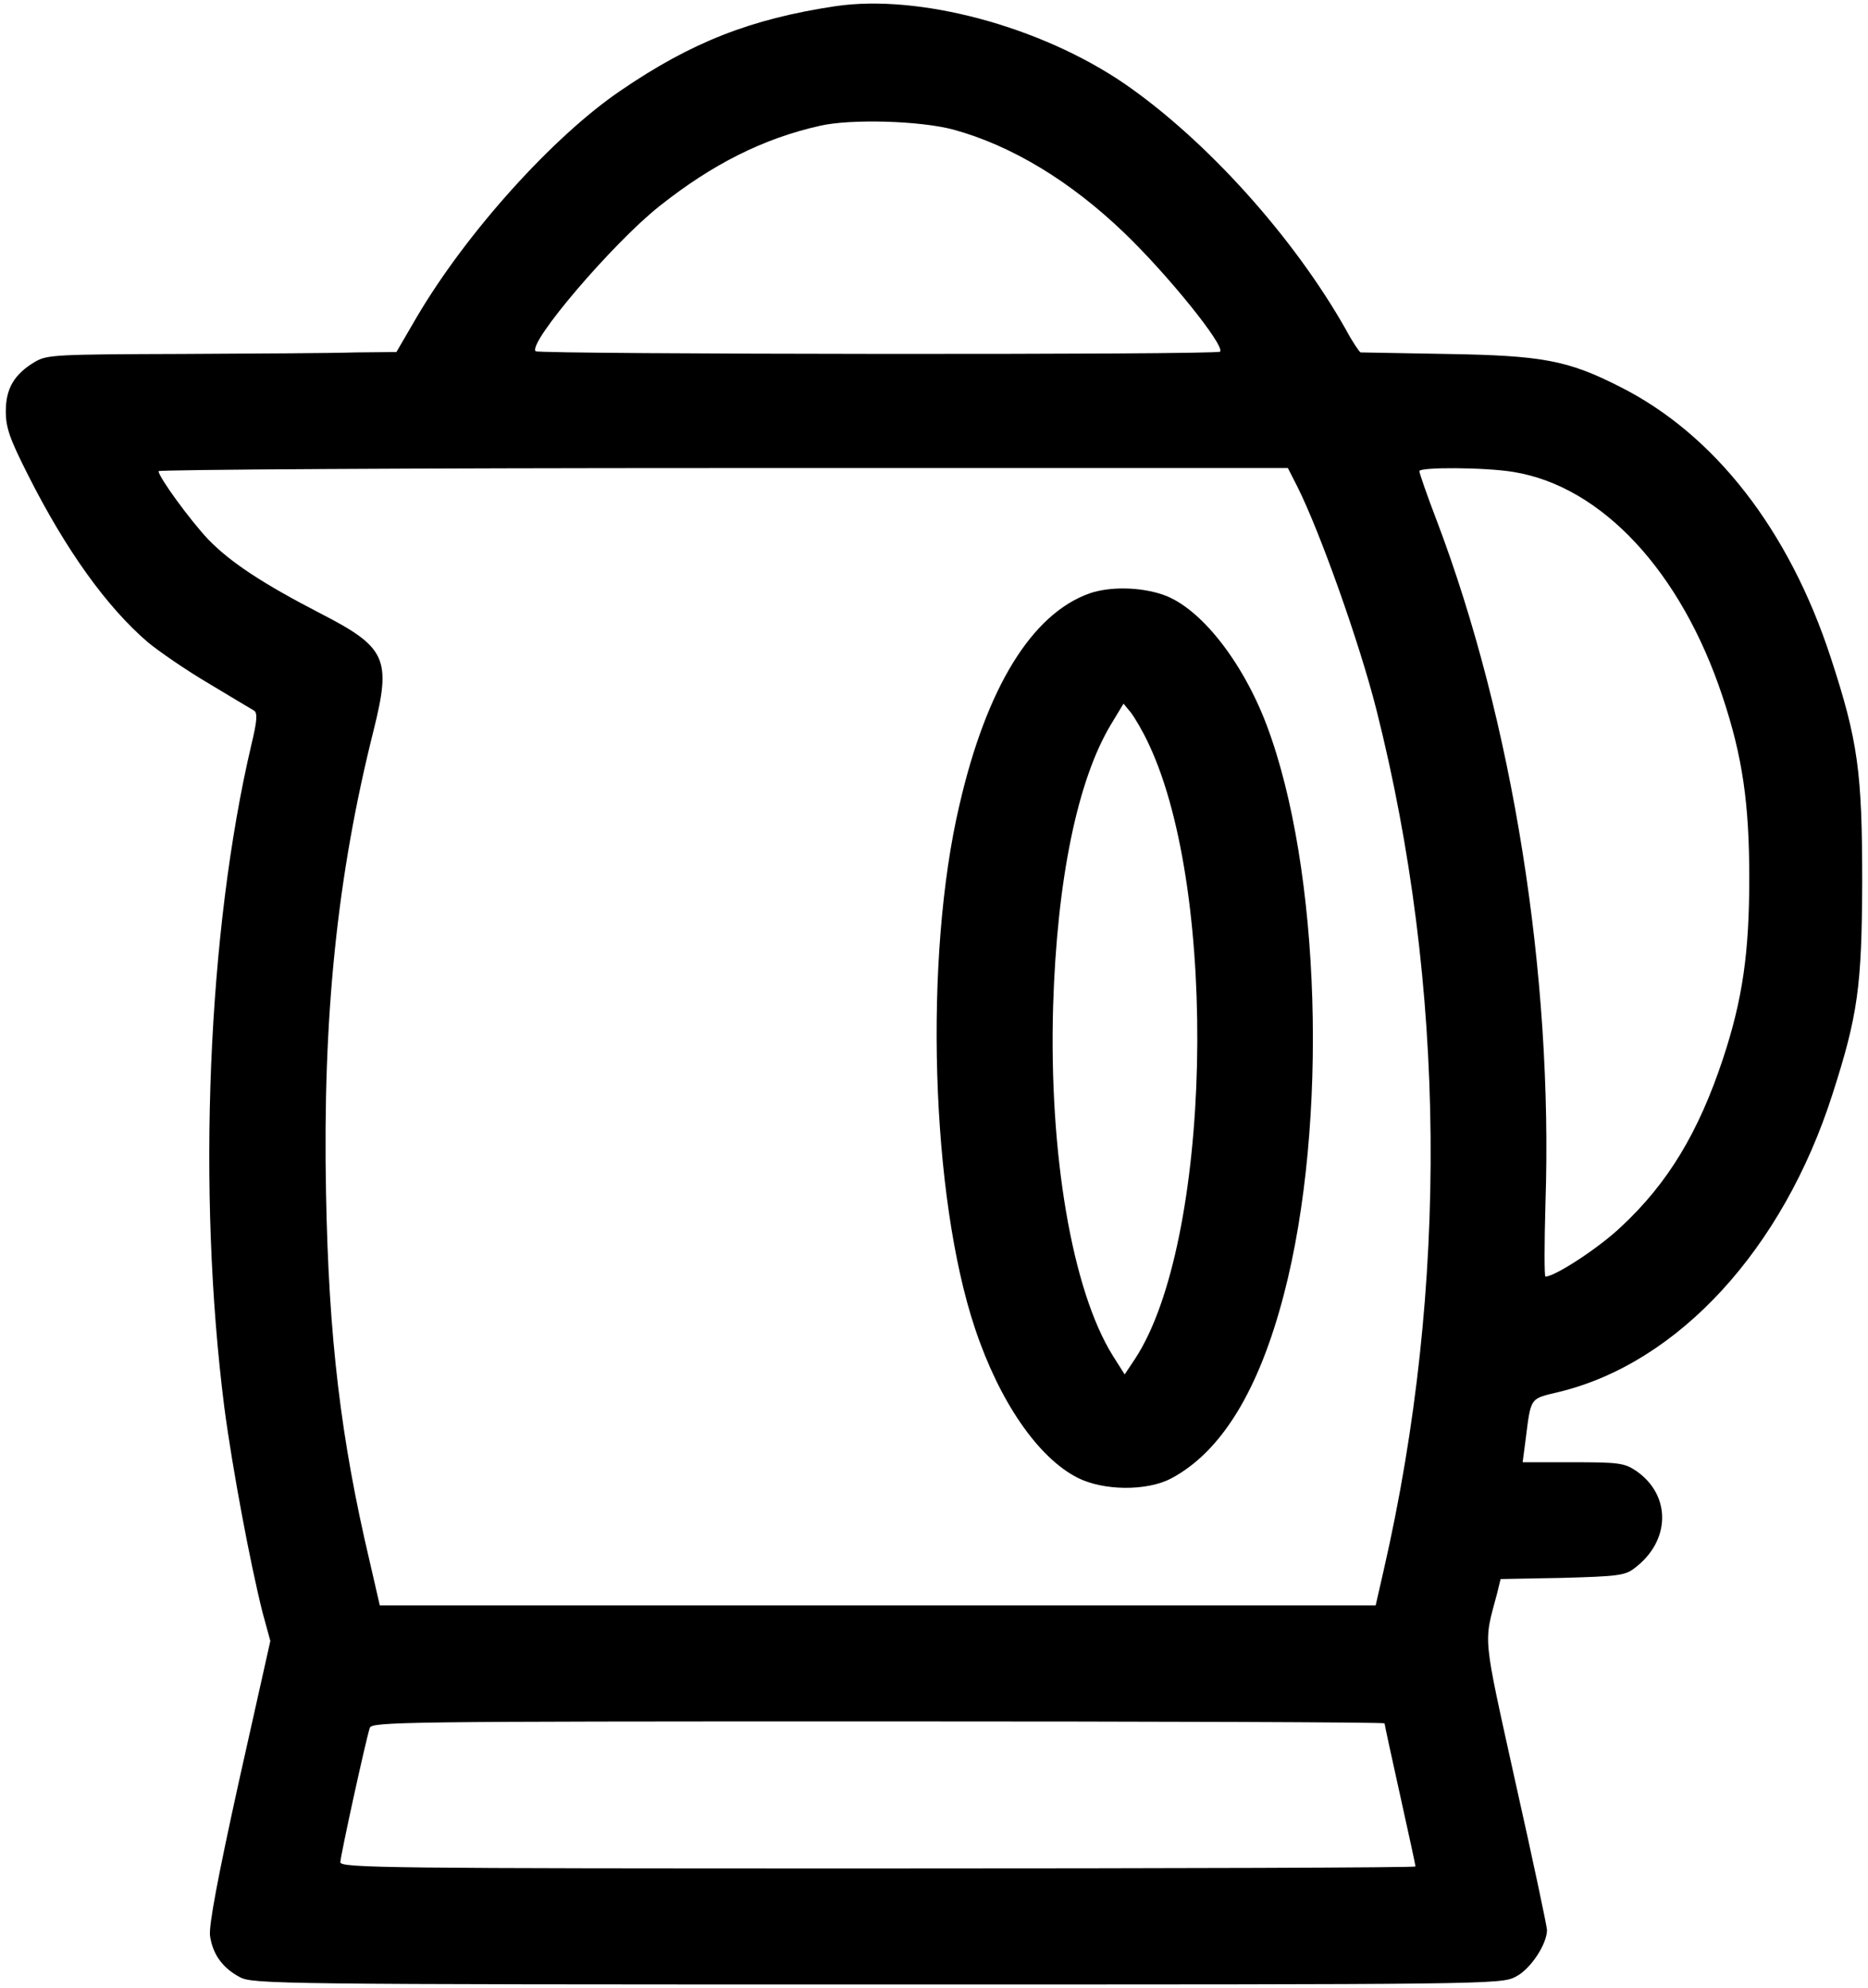
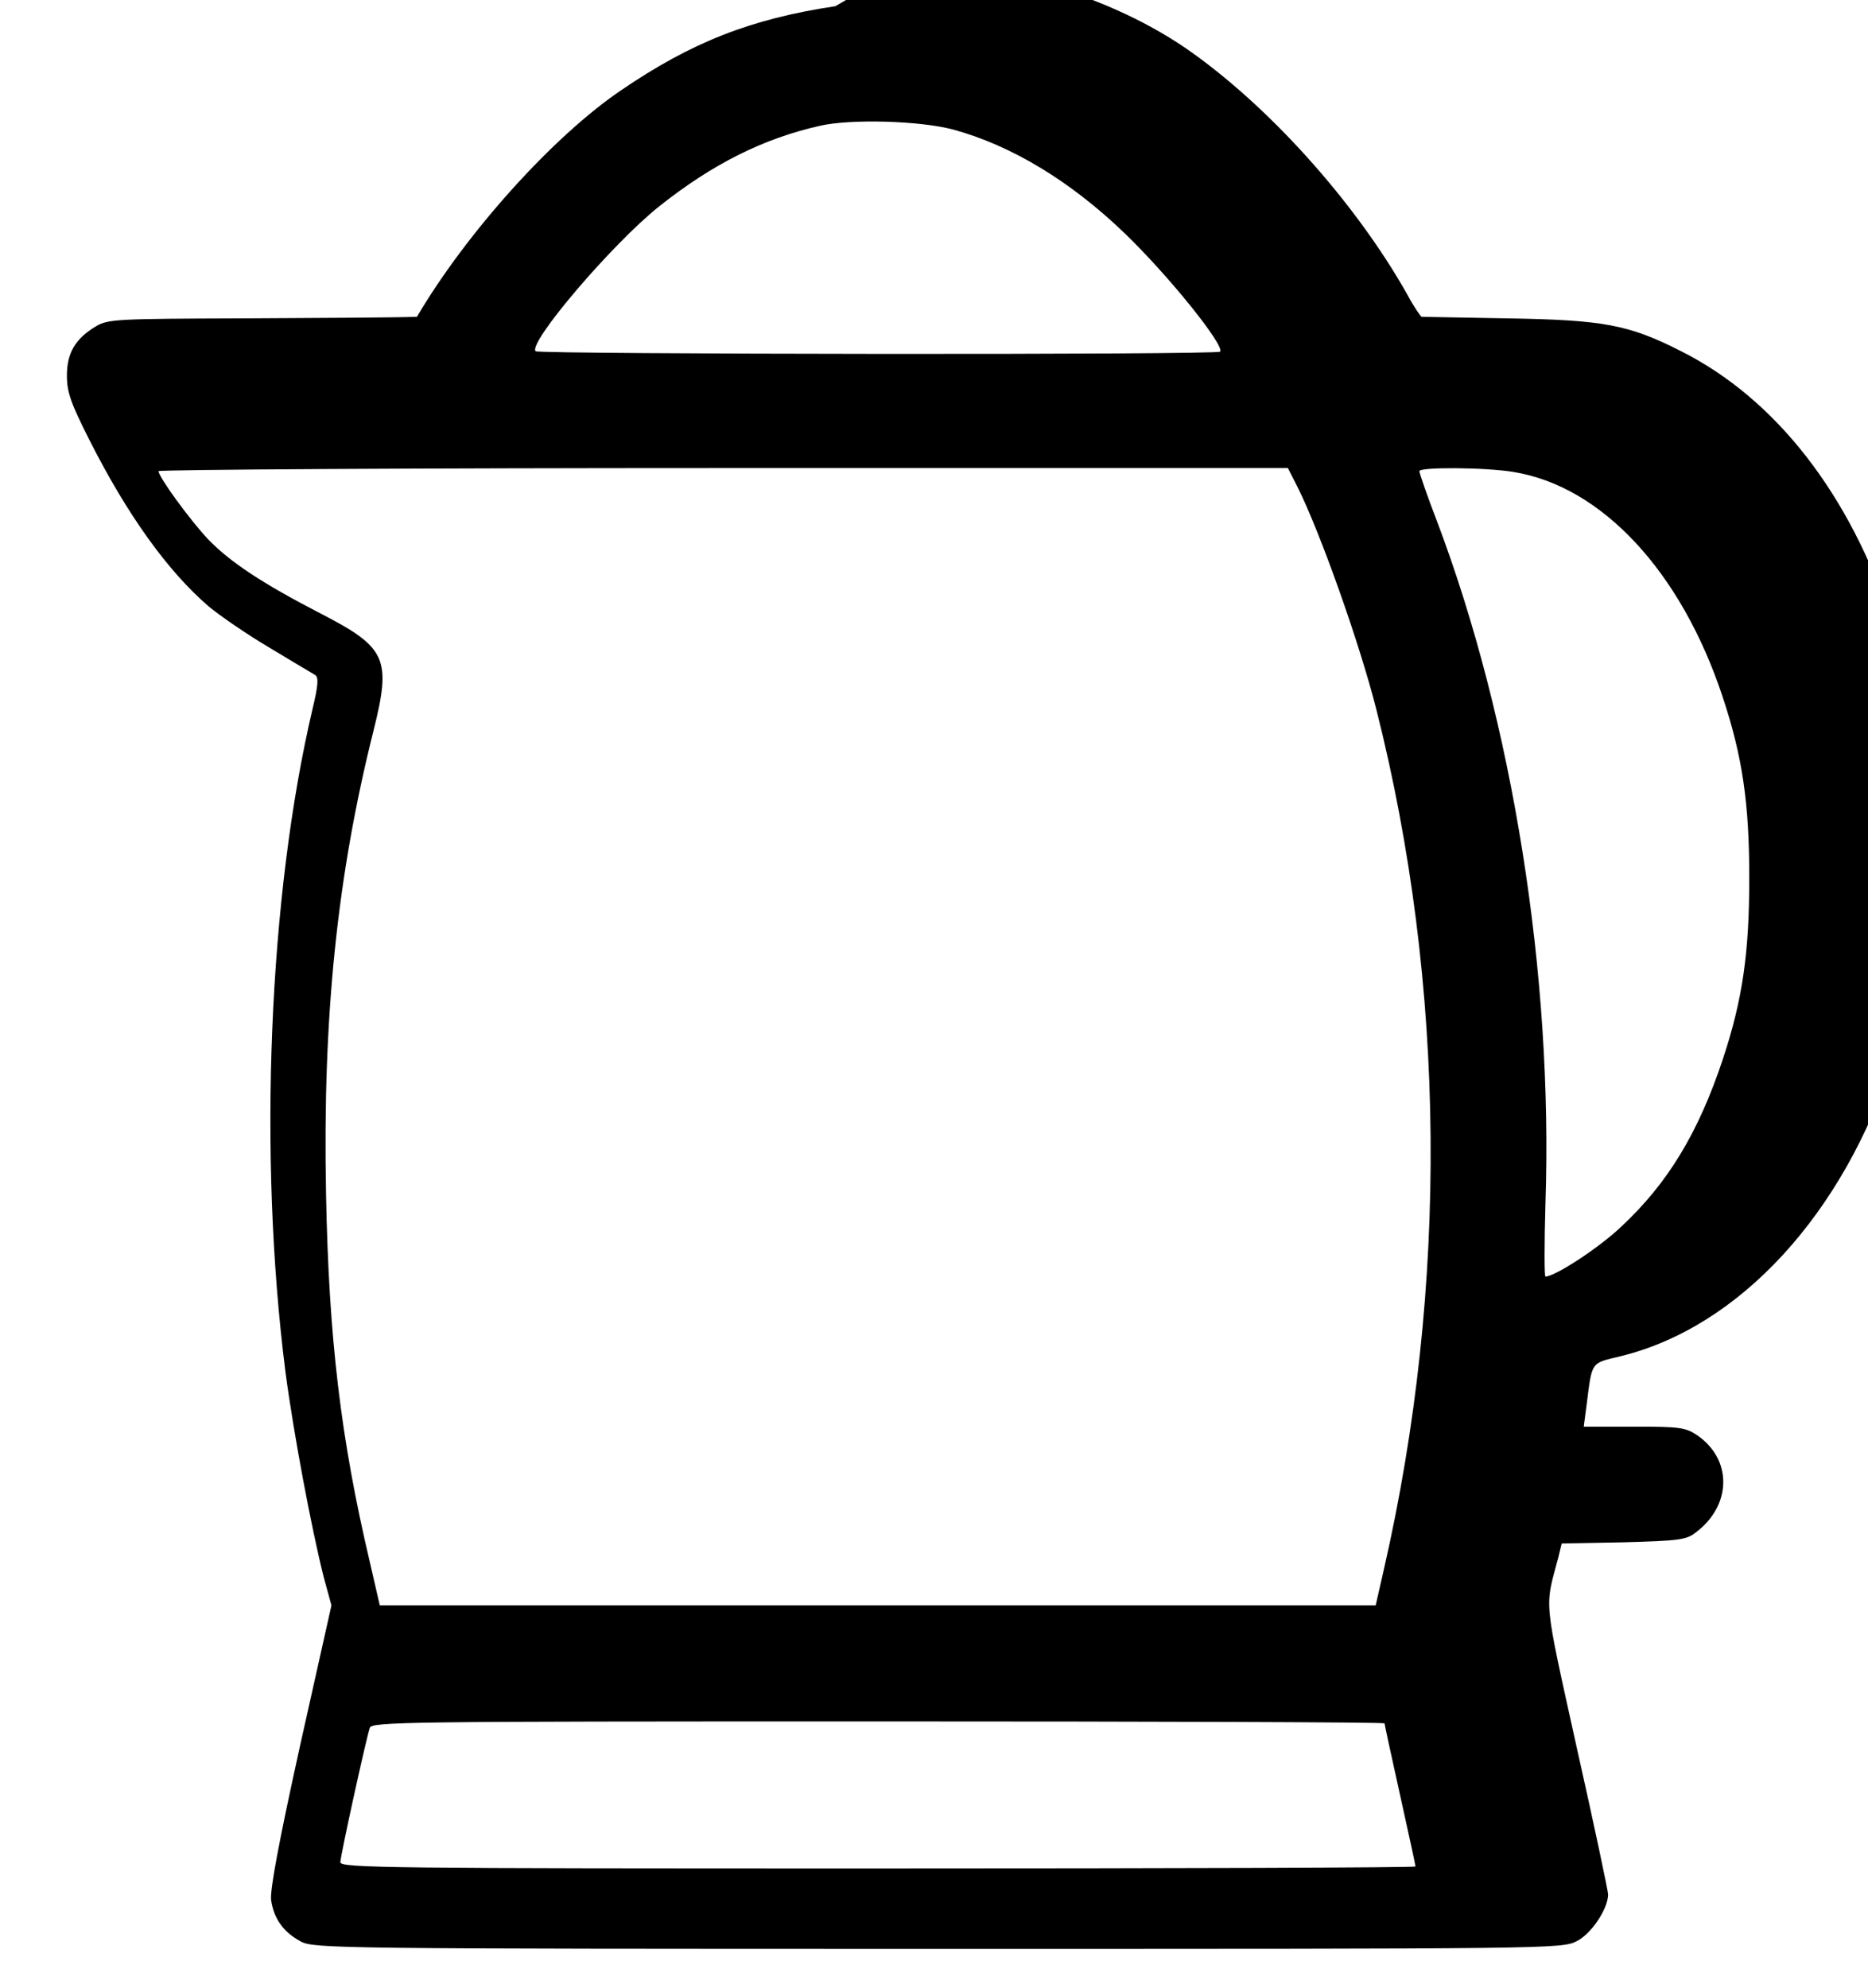
<svg xmlns="http://www.w3.org/2000/svg" version="1.0" width="483pt" height="514pt" viewBox="0 0 483 514" preserveAspectRatio="xMidYMid meet">
  <g transform="translate(0,514) scale(0.1,-0.1)" fill="#000000" stroke="none">
-     <path d="M2160 5124 c-219 -33 -372 -93 -555 -218 -174 -118 -398 -366 -527 -585 l-53 -91 -105 -1 c-58 -2 -260 -3 -450 -4 -325 -1 -348 -2 -379 -20 -54 -32 -76 -69 -76 -128 0 -43 10 -71 58 -166 98 -194 203 -340 309 -431 29 -24 100 -73 158 -107 58 -35 110 -66 117 -70 9 -6 8 -26 -7 -88 -113 -481 -141 -1154 -70 -1713 21 -159 67 -404 99 -531 l20 -73 -81 -362 c-56 -254 -78 -373 -75 -400 7 -48 32 -83 77 -107 33 -18 97 -19 1648 -19 1584 0 1613 0 1651 20 38 19 81 84 81 121 0 8 -36 179 -81 379 -87 394 -83 359 -48 491 l9 37 159 3 c142 4 163 6 187 25 94 70 96 189 4 252 -30 20 -45 22 -163 22 l-130 0 7 53 c15 118 10 110 88 129 308 75 578 369 706 769 66 205 76 279 77 549 0 285 -11 365 -81 579 -108 331 -301 579 -547 702 -134 68 -200 80 -447 84 -118 2 -218 4 -222 4 -3 1 -21 27 -38 59 -135 239 -361 490 -573 636 -217 148 -530 232 -747 200z m305 -319 c150 -41 303 -133 444 -269 113 -109 257 -288 246 -305 -5 -9 -1762 -7 -1770 1 -21 21 199 279 320 375 136 108 268 175 416 208 79 18 258 13 344 -10z m890 -924 c58 -116 160 -402 204 -576 180 -713 187 -1489 19 -2223 l-21 -92 -1288 0 -1287 0 -26 113 c-75 318 -106 578 -113 952 -9 459 29 823 123 1197 46 185 34 214 -137 302 -149 77 -233 132 -291 192 -47 50 -128 161 -128 176 0 4 657 8 1460 8 l1460 0 25 -49z m558 39 c229 -37 434 -258 541 -581 52 -156 69 -277 69 -469 0 -192 -17 -313 -68 -467 -63 -190 -142 -321 -262 -433 -56 -54 -172 -130 -197 -130 -3 0 -3 84 0 188 20 592 -85 1249 -281 1766 -25 65 -45 123 -45 128 0 11 171 10 243 -2z m-333 -3235 c0 -3 18 -86 40 -185 22 -99 40 -182 40 -185 0 -3 -625 -5 -1390 -5 -1263 0 -1390 1 -1390 16 0 15 64 308 76 347 5 16 76 17 1315 17 720 0 1309 -2 1309 -5z" />
-     <path d="M2817 3606 c-149 -53 -266 -243 -336 -546 -93 -394 -74 -1014 40 -1354 63 -189 163 -334 265 -386 67 -34 179 -35 242 -2 130 69 227 227 292 477 115 442 95 1100 -45 1471 -63 166 -173 305 -269 337 -59 20 -137 21 -189 3z m154 -391 c182 -388 161 -1290 -37 -1589 l-26 -39 -31 49 c-105 169 -165 521 -154 903 10 327 63 585 150 729 l32 53 19 -23 c10 -13 32 -50 47 -83z" />
+     <path d="M2160 5124 c-219 -33 -372 -93 -555 -218 -174 -118 -398 -366 -527 -585 c-58 -2 -260 -3 -450 -4 -325 -1 -348 -2 -379 -20 -54 -32 -76 -69 -76 -128 0 -43 10 -71 58 -166 98 -194 203 -340 309 -431 29 -24 100 -73 158 -107 58 -35 110 -66 117 -70 9 -6 8 -26 -7 -88 -113 -481 -141 -1154 -70 -1713 21 -159 67 -404 99 -531 l20 -73 -81 -362 c-56 -254 -78 -373 -75 -400 7 -48 32 -83 77 -107 33 -18 97 -19 1648 -19 1584 0 1613 0 1651 20 38 19 81 84 81 121 0 8 -36 179 -81 379 -87 394 -83 359 -48 491 l9 37 159 3 c142 4 163 6 187 25 94 70 96 189 4 252 -30 20 -45 22 -163 22 l-130 0 7 53 c15 118 10 110 88 129 308 75 578 369 706 769 66 205 76 279 77 549 0 285 -11 365 -81 579 -108 331 -301 579 -547 702 -134 68 -200 80 -447 84 -118 2 -218 4 -222 4 -3 1 -21 27 -38 59 -135 239 -361 490 -573 636 -217 148 -530 232 -747 200z m305 -319 c150 -41 303 -133 444 -269 113 -109 257 -288 246 -305 -5 -9 -1762 -7 -1770 1 -21 21 199 279 320 375 136 108 268 175 416 208 79 18 258 13 344 -10z m890 -924 c58 -116 160 -402 204 -576 180 -713 187 -1489 19 -2223 l-21 -92 -1288 0 -1287 0 -26 113 c-75 318 -106 578 -113 952 -9 459 29 823 123 1197 46 185 34 214 -137 302 -149 77 -233 132 -291 192 -47 50 -128 161 -128 176 0 4 657 8 1460 8 l1460 0 25 -49z m558 39 c229 -37 434 -258 541 -581 52 -156 69 -277 69 -469 0 -192 -17 -313 -68 -467 -63 -190 -142 -321 -262 -433 -56 -54 -172 -130 -197 -130 -3 0 -3 84 0 188 20 592 -85 1249 -281 1766 -25 65 -45 123 -45 128 0 11 171 10 243 -2z m-333 -3235 c0 -3 18 -86 40 -185 22 -99 40 -182 40 -185 0 -3 -625 -5 -1390 -5 -1263 0 -1390 1 -1390 16 0 15 64 308 76 347 5 16 76 17 1315 17 720 0 1309 -2 1309 -5z" />
  </g>
</svg>